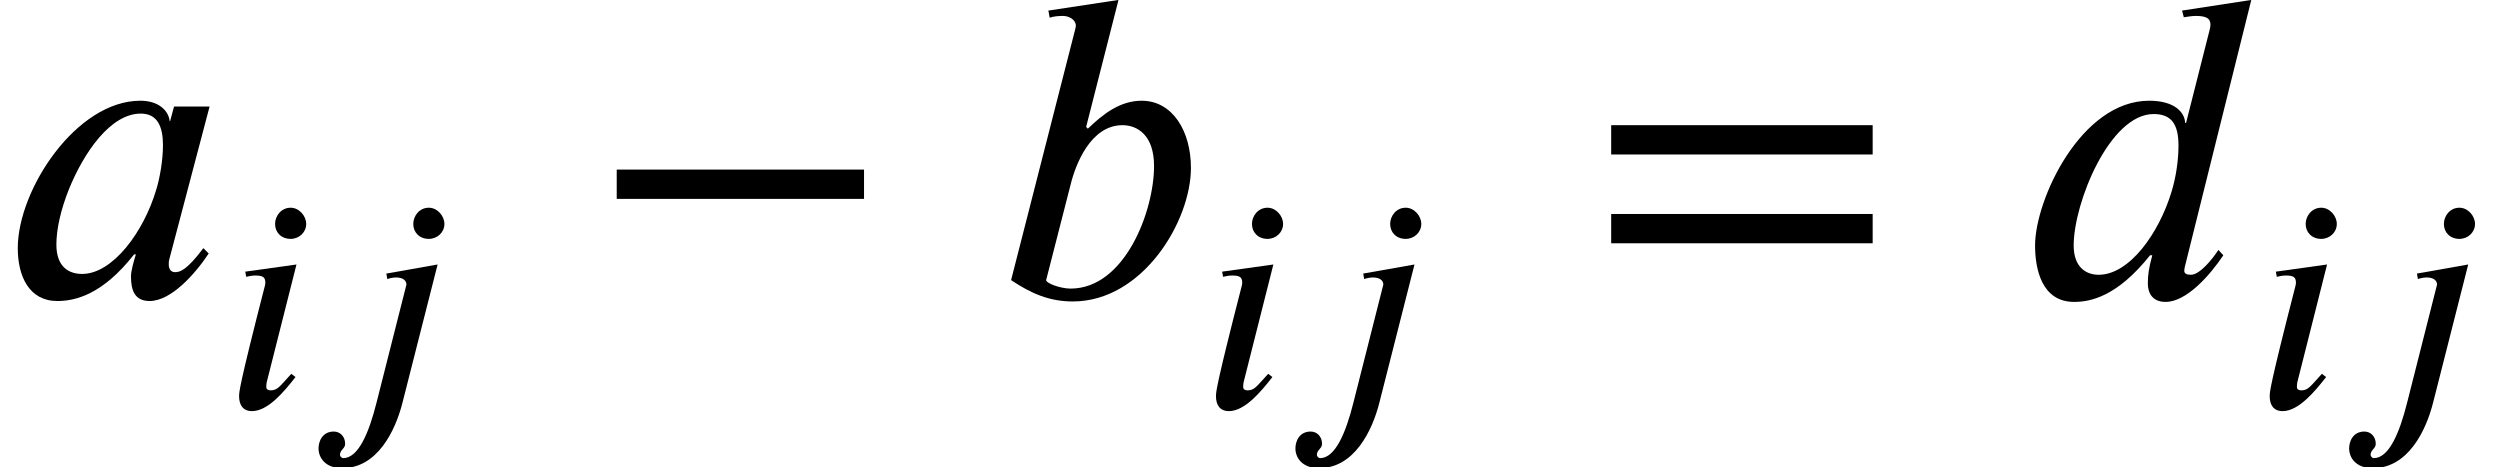
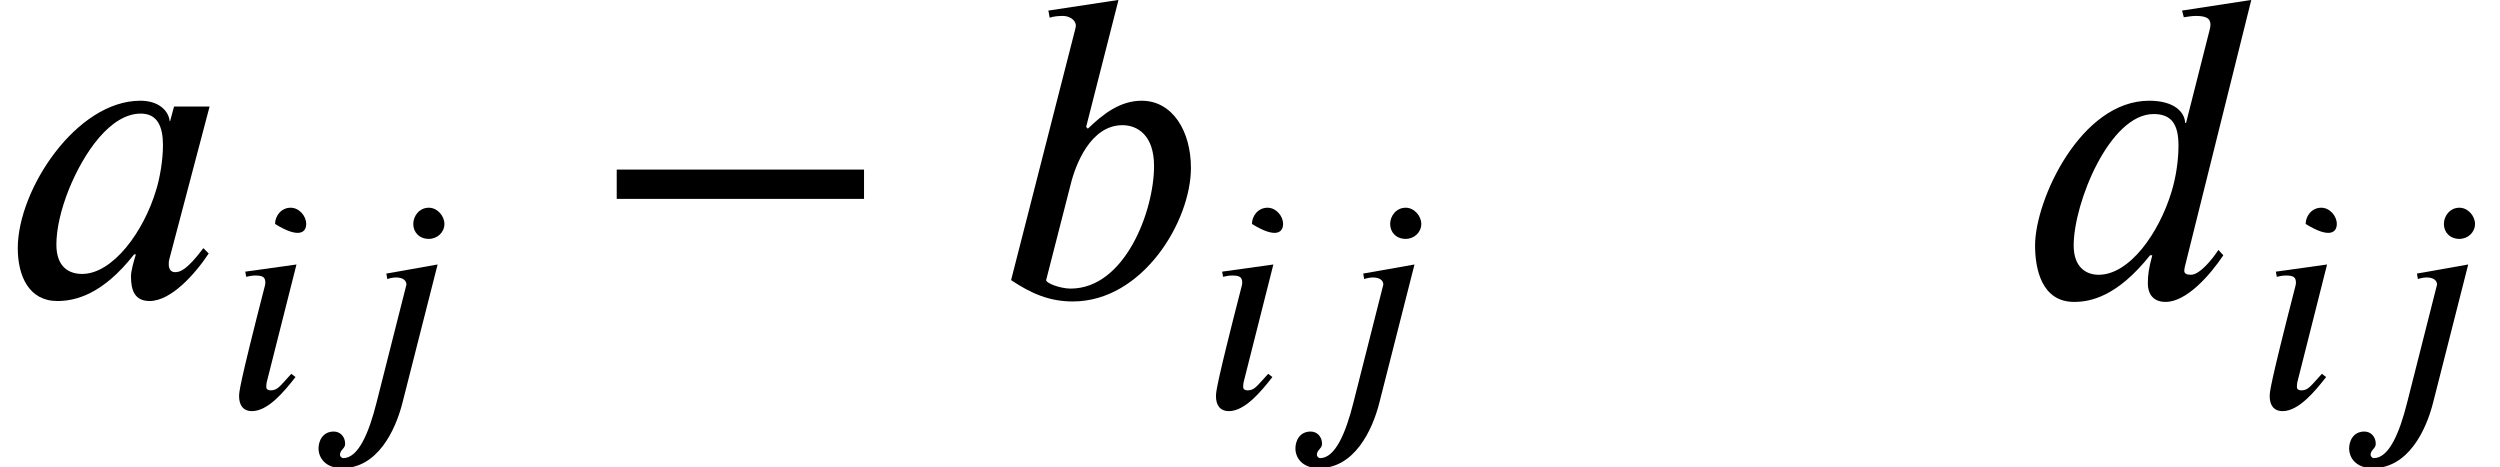
<svg xmlns="http://www.w3.org/2000/svg" xmlns:xlink="http://www.w3.org/1999/xlink" version="1.1" width="61.43pt" height="11.481pt" viewBox="70.735 61.455 61.43 11.481">
  <defs>
    <path id="g2-42" d="M6.775 -2.4V-3.12H0.698V-2.4H6.775Z" />
-     <path id="g2-61" d="M6.949 -3.491V-4.211H0.524V-3.491H6.949ZM6.949 -1.309V-2.029H0.524V-1.309H6.949Z" />
    <path id="g0-97" d="M3.762 -3.411H3.124L3.053 -3.148H3.045C3.029 -3.324 2.861 -3.515 2.519 -3.515C1.371 -3.515 0.319 -1.921 0.319 -0.869C0.319 -0.359 0.526 0.08 1.028 0.08C1.339 0.08 1.833 -0.024 2.407 -0.757H2.439C2.399 -0.63 2.351 -0.462 2.351 -0.359C2.351 -0.104 2.423 0.08 2.686 0.08C3.068 0.08 3.499 -0.399 3.746 -0.773L3.65 -0.869C3.339 -0.454 3.22 -0.438 3.14 -0.438C3.076 -0.438 3.029 -0.486 3.029 -0.574C3.029 -0.646 3.037 -0.662 3.037 -0.662L3.762 -3.411ZM2.925 -2.718C2.925 -2.447 2.869 -2.128 2.805 -1.921C2.582 -1.164 2.024 -0.406 1.474 -0.406C1.259 -0.406 1.012 -0.51 1.012 -0.933C1.012 -1.211 1.092 -1.562 1.235 -1.921C1.506 -2.59 1.985 -3.284 2.527 -3.284C2.829 -3.284 2.925 -3.045 2.925 -2.718Z" />
    <path id="g0-98" d="M1.706 -3.045L2.287 -5.324L1.028 -5.133L1.052 -5.005C1.116 -5.029 1.211 -5.037 1.291 -5.037C1.395 -5.037 1.514 -4.973 1.522 -4.87C1.522 -4.846 1.514 -4.814 1.506 -4.782L0.359 -0.295C0.717 -0.056 1.044 0.088 1.467 0.088C2.718 0.088 3.587 -1.347 3.587 -2.311C3.587 -2.965 3.26 -3.515 2.702 -3.515C2.311 -3.515 2 -3.268 1.737 -3.013L1.706 -3.045ZM1.427 -2.008C1.514 -2.367 1.785 -3.076 2.359 -3.076C2.622 -3.076 2.925 -2.901 2.925 -2.343C2.925 -1.53 2.399 -0.143 1.427 -0.143C1.243 -0.143 0.988 -0.239 0.988 -0.295L1.427 -2.008Z" />
    <path id="g0-100" d="M4.2 -5.324L2.957 -5.133L2.989 -5.013C3.045 -5.021 3.132 -5.037 3.204 -5.037C3.411 -5.037 3.467 -4.981 3.467 -4.878C3.467 -4.846 3.459 -4.814 3.451 -4.782L3.029 -3.116H3.013C3.005 -3.308 2.821 -3.515 2.367 -3.515C1.14 -3.515 0.319 -1.737 0.319 -0.917C0.319 -0.494 0.438 0.096 1.02 0.096C1.315 0.096 1.793 0 2.383 -0.741H2.423C2.359 -0.502 2.343 -0.391 2.343 -0.231C2.343 -0.088 2.407 0.096 2.662 0.096C3.037 0.096 3.459 -0.383 3.698 -0.741L3.61 -0.837C3.499 -0.669 3.276 -0.391 3.116 -0.391C3.037 -0.391 2.997 -0.414 2.997 -0.462C2.997 -0.486 3.005 -0.534 3.013 -0.558L4.2 -5.324ZM2.893 -2.71C2.893 -2.463 2.853 -2.152 2.766 -1.873C2.542 -1.14 2.016 -0.391 1.459 -0.391C1.235 -0.391 1.012 -0.526 1.012 -0.917C1.012 -1.682 1.658 -3.276 2.447 -3.276C2.774 -3.276 2.893 -3.084 2.893 -2.71Z" />
-     <path id="g0-105" d="M2.048 -4.511C2.048 -4.71 1.873 -4.91 1.666 -4.91C1.435 -4.91 1.283 -4.71 1.283 -4.511C1.283 -4.304 1.435 -4.144 1.666 -4.144C1.873 -4.144 2.048 -4.304 2.048 -4.511ZM1.809 -3.515L0.55 -3.339L0.574 -3.212C0.63 -3.228 0.725 -3.244 0.797 -3.244C0.98 -3.244 1.044 -3.204 1.044 -3.068C1.044 -3.045 1.036 -2.989 1.028 -2.973C0.399 -0.526 0.399 -0.375 0.399 -0.279C0.399 -0.064 0.494 0.088 0.717 0.088C1.108 0.088 1.506 -0.391 1.785 -0.749L1.682 -0.829C1.395 -0.518 1.347 -0.422 1.172 -0.422C1.116 -0.422 1.068 -0.446 1.068 -0.502C1.068 -0.534 1.068 -0.566 1.076 -0.614L1.809 -3.515Z" />
+     <path id="g0-105" d="M2.048 -4.511C2.048 -4.71 1.873 -4.91 1.666 -4.91C1.435 -4.91 1.283 -4.71 1.283 -4.511C1.873 -4.144 2.048 -4.304 2.048 -4.511ZM1.809 -3.515L0.55 -3.339L0.574 -3.212C0.63 -3.228 0.725 -3.244 0.797 -3.244C0.98 -3.244 1.044 -3.204 1.044 -3.068C1.044 -3.045 1.036 -2.989 1.028 -2.973C0.399 -0.526 0.399 -0.375 0.399 -0.279C0.399 -0.064 0.494 0.088 0.717 0.088C1.108 0.088 1.506 -0.391 1.785 -0.749L1.682 -0.829C1.395 -0.518 1.347 -0.422 1.172 -0.422C1.116 -0.422 1.068 -0.446 1.068 -0.502C1.068 -0.534 1.068 -0.566 1.076 -0.614L1.809 -3.515Z" />
    <path id="g0-106" d="M2.965 -4.511C2.965 -4.71 2.79 -4.91 2.582 -4.91C2.351 -4.91 2.2 -4.71 2.2 -4.511C2.2 -4.304 2.351 -4.144 2.582 -4.144C2.79 -4.144 2.965 -4.304 2.965 -4.511ZM2.798 -3.515L1.538 -3.292L1.562 -3.156C1.618 -3.18 1.714 -3.196 1.777 -3.196C1.953 -3.196 2.032 -3.116 2.032 -3.021L1.299 -0.128C1.108 0.638 0.845 1.243 0.478 1.243C0.438 1.243 0.399 1.196 0.399 1.164C0.399 1.036 0.526 1.012 0.526 0.893C0.526 0.709 0.399 0.59 0.247 0.59C-0.032 0.59 -0.128 0.829 -0.128 1.004C-0.128 1.227 0.032 1.49 0.454 1.49C1.315 1.49 1.761 0.574 1.937 -0.128L2.798 -3.515Z" />
    <use id="g1-97" xlink:href="#g0-97" transform="scale(1.369)" />
    <use id="g1-98" xlink:href="#g0-98" transform="scale(1.369)" />
    <use id="g1-100" xlink:href="#g0-100" transform="scale(1.369)" />
  </defs>
  <g id="page1">
    <use x="70.735" y="68.742" xlink:href="#g1-97" />
    <use x="76.211" y="71.469" xlink:href="#g0-105" />
    <use x="78.69" y="71.469" xlink:href="#g0-106" />
    <use x="85.191" y="68.742" xlink:href="#g2-42" />
    <use x="95.088" y="68.742" xlink:href="#g1-98" />
    <use x="100.215" y="71.469" xlink:href="#g0-105" />
    <use x="102.694" y="71.469" xlink:href="#g0-106" />
    <use x="109.801" y="68.742" xlink:href="#g2-61" />
    <use x="120.304" y="68.742" xlink:href="#g1-100" />
    <use x="126.107" y="71.469" xlink:href="#g0-105" />
    <use x="128.586" y="71.469" xlink:href="#g0-106" />
  </g>
</svg>